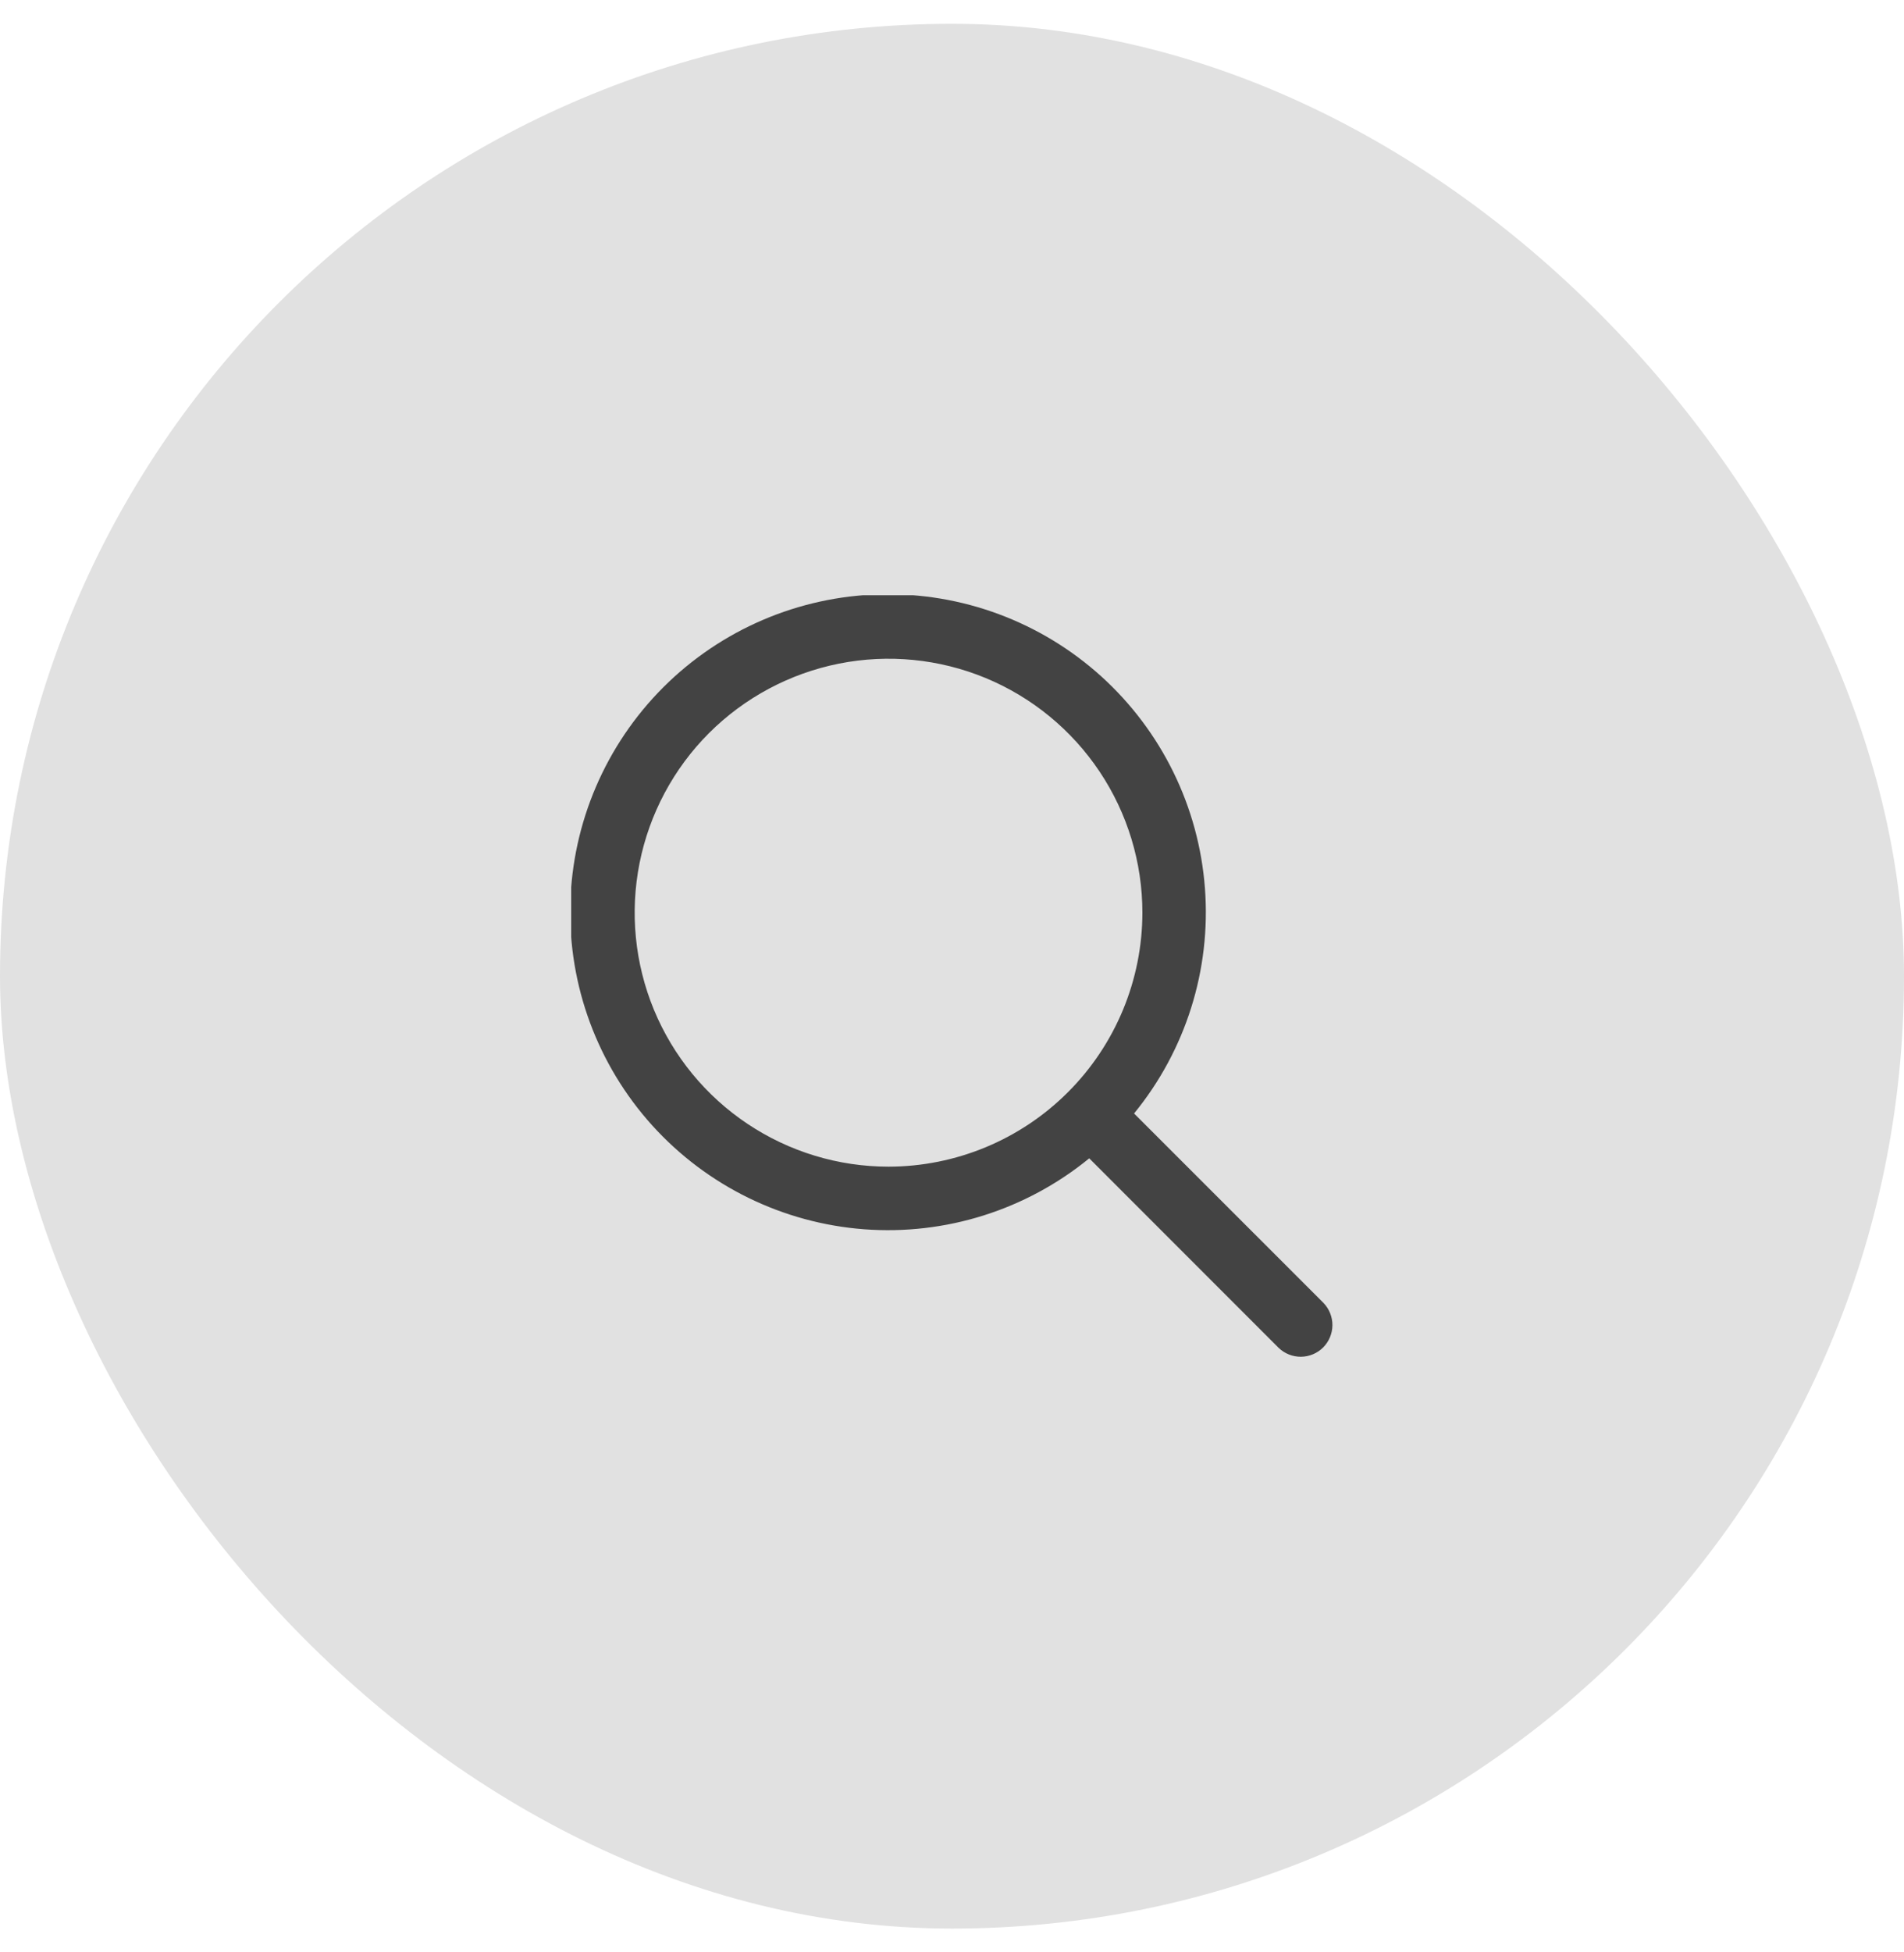
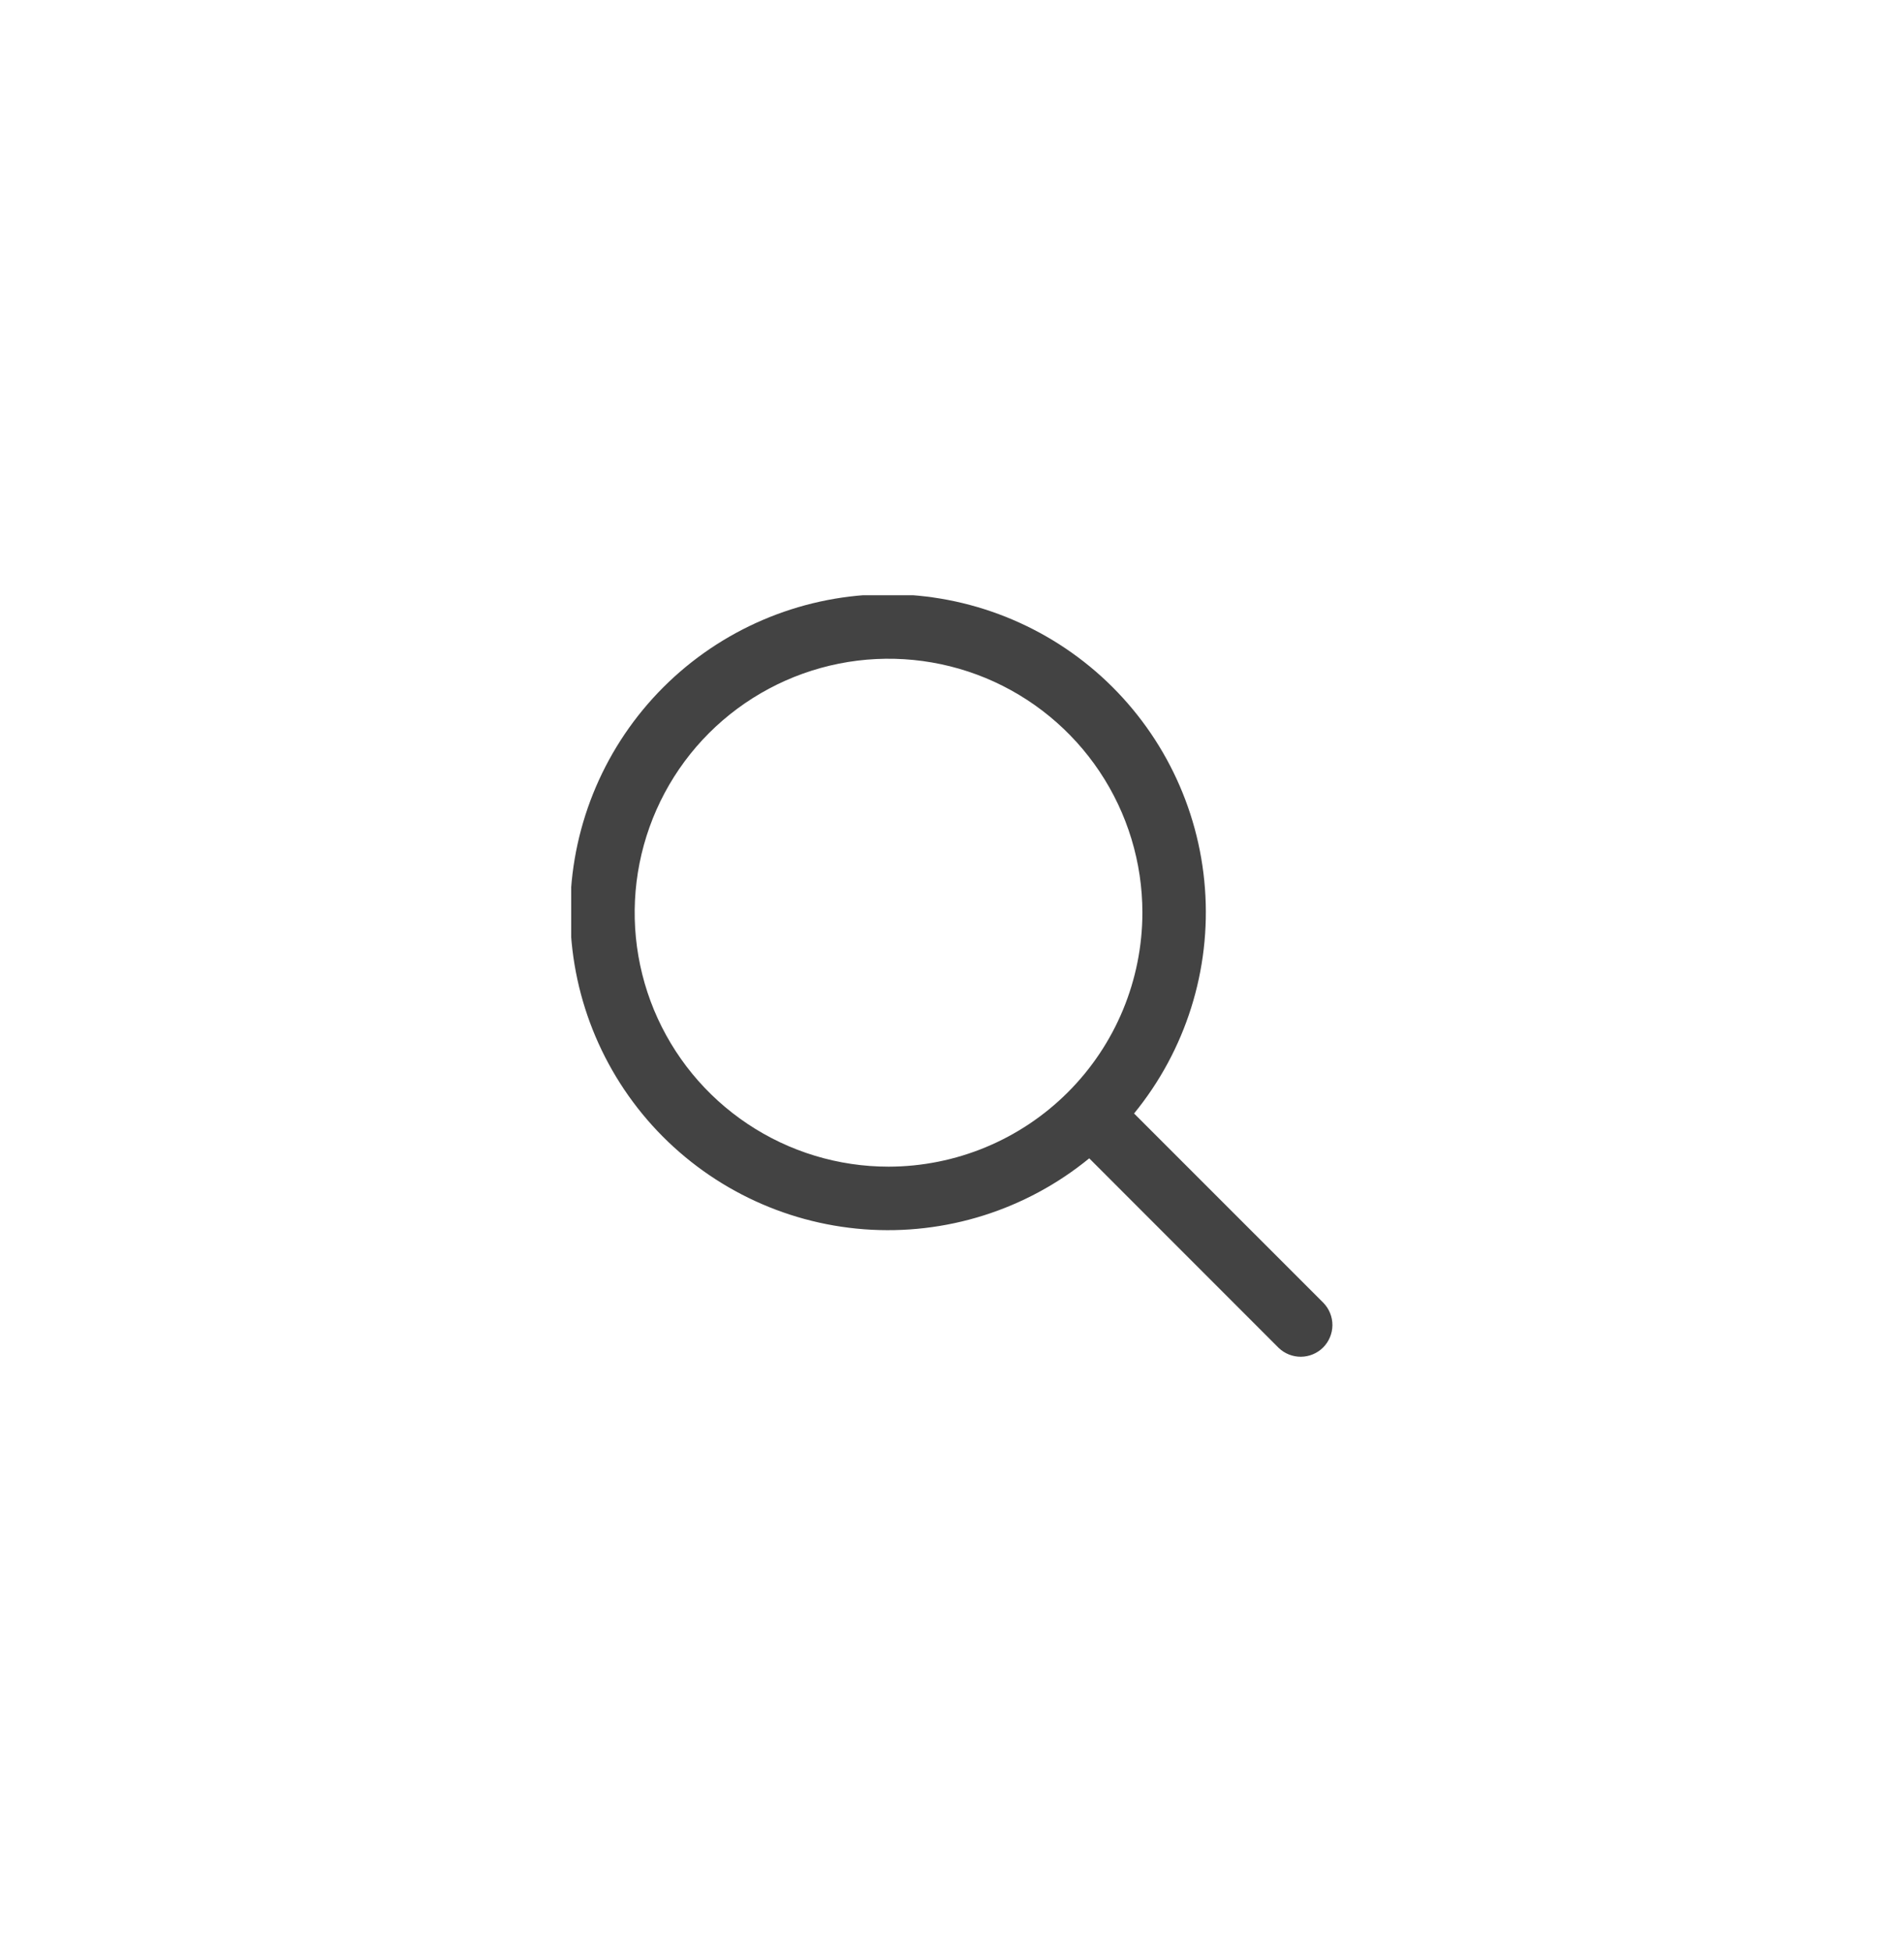
<svg xmlns="http://www.w3.org/2000/svg" width="40" height="41" viewBox="0 0 40 41" fill="none">
-   <rect y="0.5" width="40" height="40" rx="20" fill="black" fill-opacity="0.12" />
  <g clip-path="url(#clip0_8388_991)">
    <g clip-path="url(#clip1_8388_991)">
-       <path d="M27.805 27.362L23.825 23.383C24.91 22.056 25.443 20.364 25.314 18.656C25.186 16.947 24.406 15.354 23.136 14.204C21.865 13.055 20.202 12.438 18.489 12.481C16.776 12.524 15.146 13.223 13.934 14.434C12.723 15.646 12.024 17.276 11.981 18.989C11.938 20.702 12.555 22.365 13.704 23.636C14.854 24.906 16.447 25.686 18.156 25.815C19.864 25.943 21.556 25.41 22.883 24.325L26.862 28.305C26.988 28.426 27.156 28.493 27.331 28.492C27.506 28.49 27.673 28.42 27.797 28.297C27.92 28.173 27.99 28.006 27.992 27.831C27.993 27.656 27.926 27.488 27.805 27.362ZM18.667 24.5C17.612 24.5 16.581 24.187 15.704 23.601C14.826 23.015 14.143 22.182 13.739 21.208C13.336 20.233 13.23 19.161 13.436 18.126C13.642 17.092 14.149 16.141 14.895 15.395C15.641 14.65 16.592 14.142 17.626 13.936C18.661 13.73 19.733 13.836 20.708 14.239C21.682 14.643 22.515 15.327 23.101 16.204C23.687 17.081 24 18.112 24 19.167C23.998 20.581 23.436 21.936 22.436 22.936C21.436 23.936 20.081 24.498 18.667 24.5Z" fill="#434343" />
+       <path d="M27.805 27.362L23.825 23.383C24.91 22.056 25.443 20.364 25.314 18.656C25.186 16.947 24.406 15.354 23.136 14.204C21.865 13.055 20.202 12.438 18.489 12.481C16.776 12.524 15.146 13.223 13.934 14.434C12.723 15.646 12.024 17.276 11.981 18.989C11.938 20.702 12.555 22.365 13.704 23.636C14.854 24.906 16.447 25.686 18.156 25.815C19.864 25.943 21.556 25.41 22.883 24.325L26.862 28.305C26.988 28.426 27.156 28.493 27.331 28.492C27.506 28.49 27.673 28.42 27.797 28.297C27.92 28.173 27.99 28.006 27.992 27.831C27.993 27.656 27.926 27.488 27.805 27.362M18.667 24.5C17.612 24.5 16.581 24.187 15.704 23.601C14.826 23.015 14.143 22.182 13.739 21.208C13.336 20.233 13.23 19.161 13.436 18.126C13.642 17.092 14.149 16.141 14.895 15.395C15.641 14.65 16.592 14.142 17.626 13.936C18.661 13.73 19.733 13.836 20.708 14.239C21.682 14.643 22.515 15.327 23.101 16.204C23.687 17.081 24 18.112 24 19.167C23.998 20.581 23.436 21.936 22.436 22.936C21.436 23.936 20.081 24.498 18.667 24.5Z" fill="#434343" />
    </g>
  </g>
  <defs>
    <clipPath id="clip0_8388_991">
      <rect width="16" height="16" fill="white" transform="translate(12 12.5)" />
    </clipPath>
    <clipPath id="clip1_8388_991">
      <rect width="16" height="16" fill="white" transform="translate(12 12.5)" />
    </clipPath>
  </defs>
</svg>